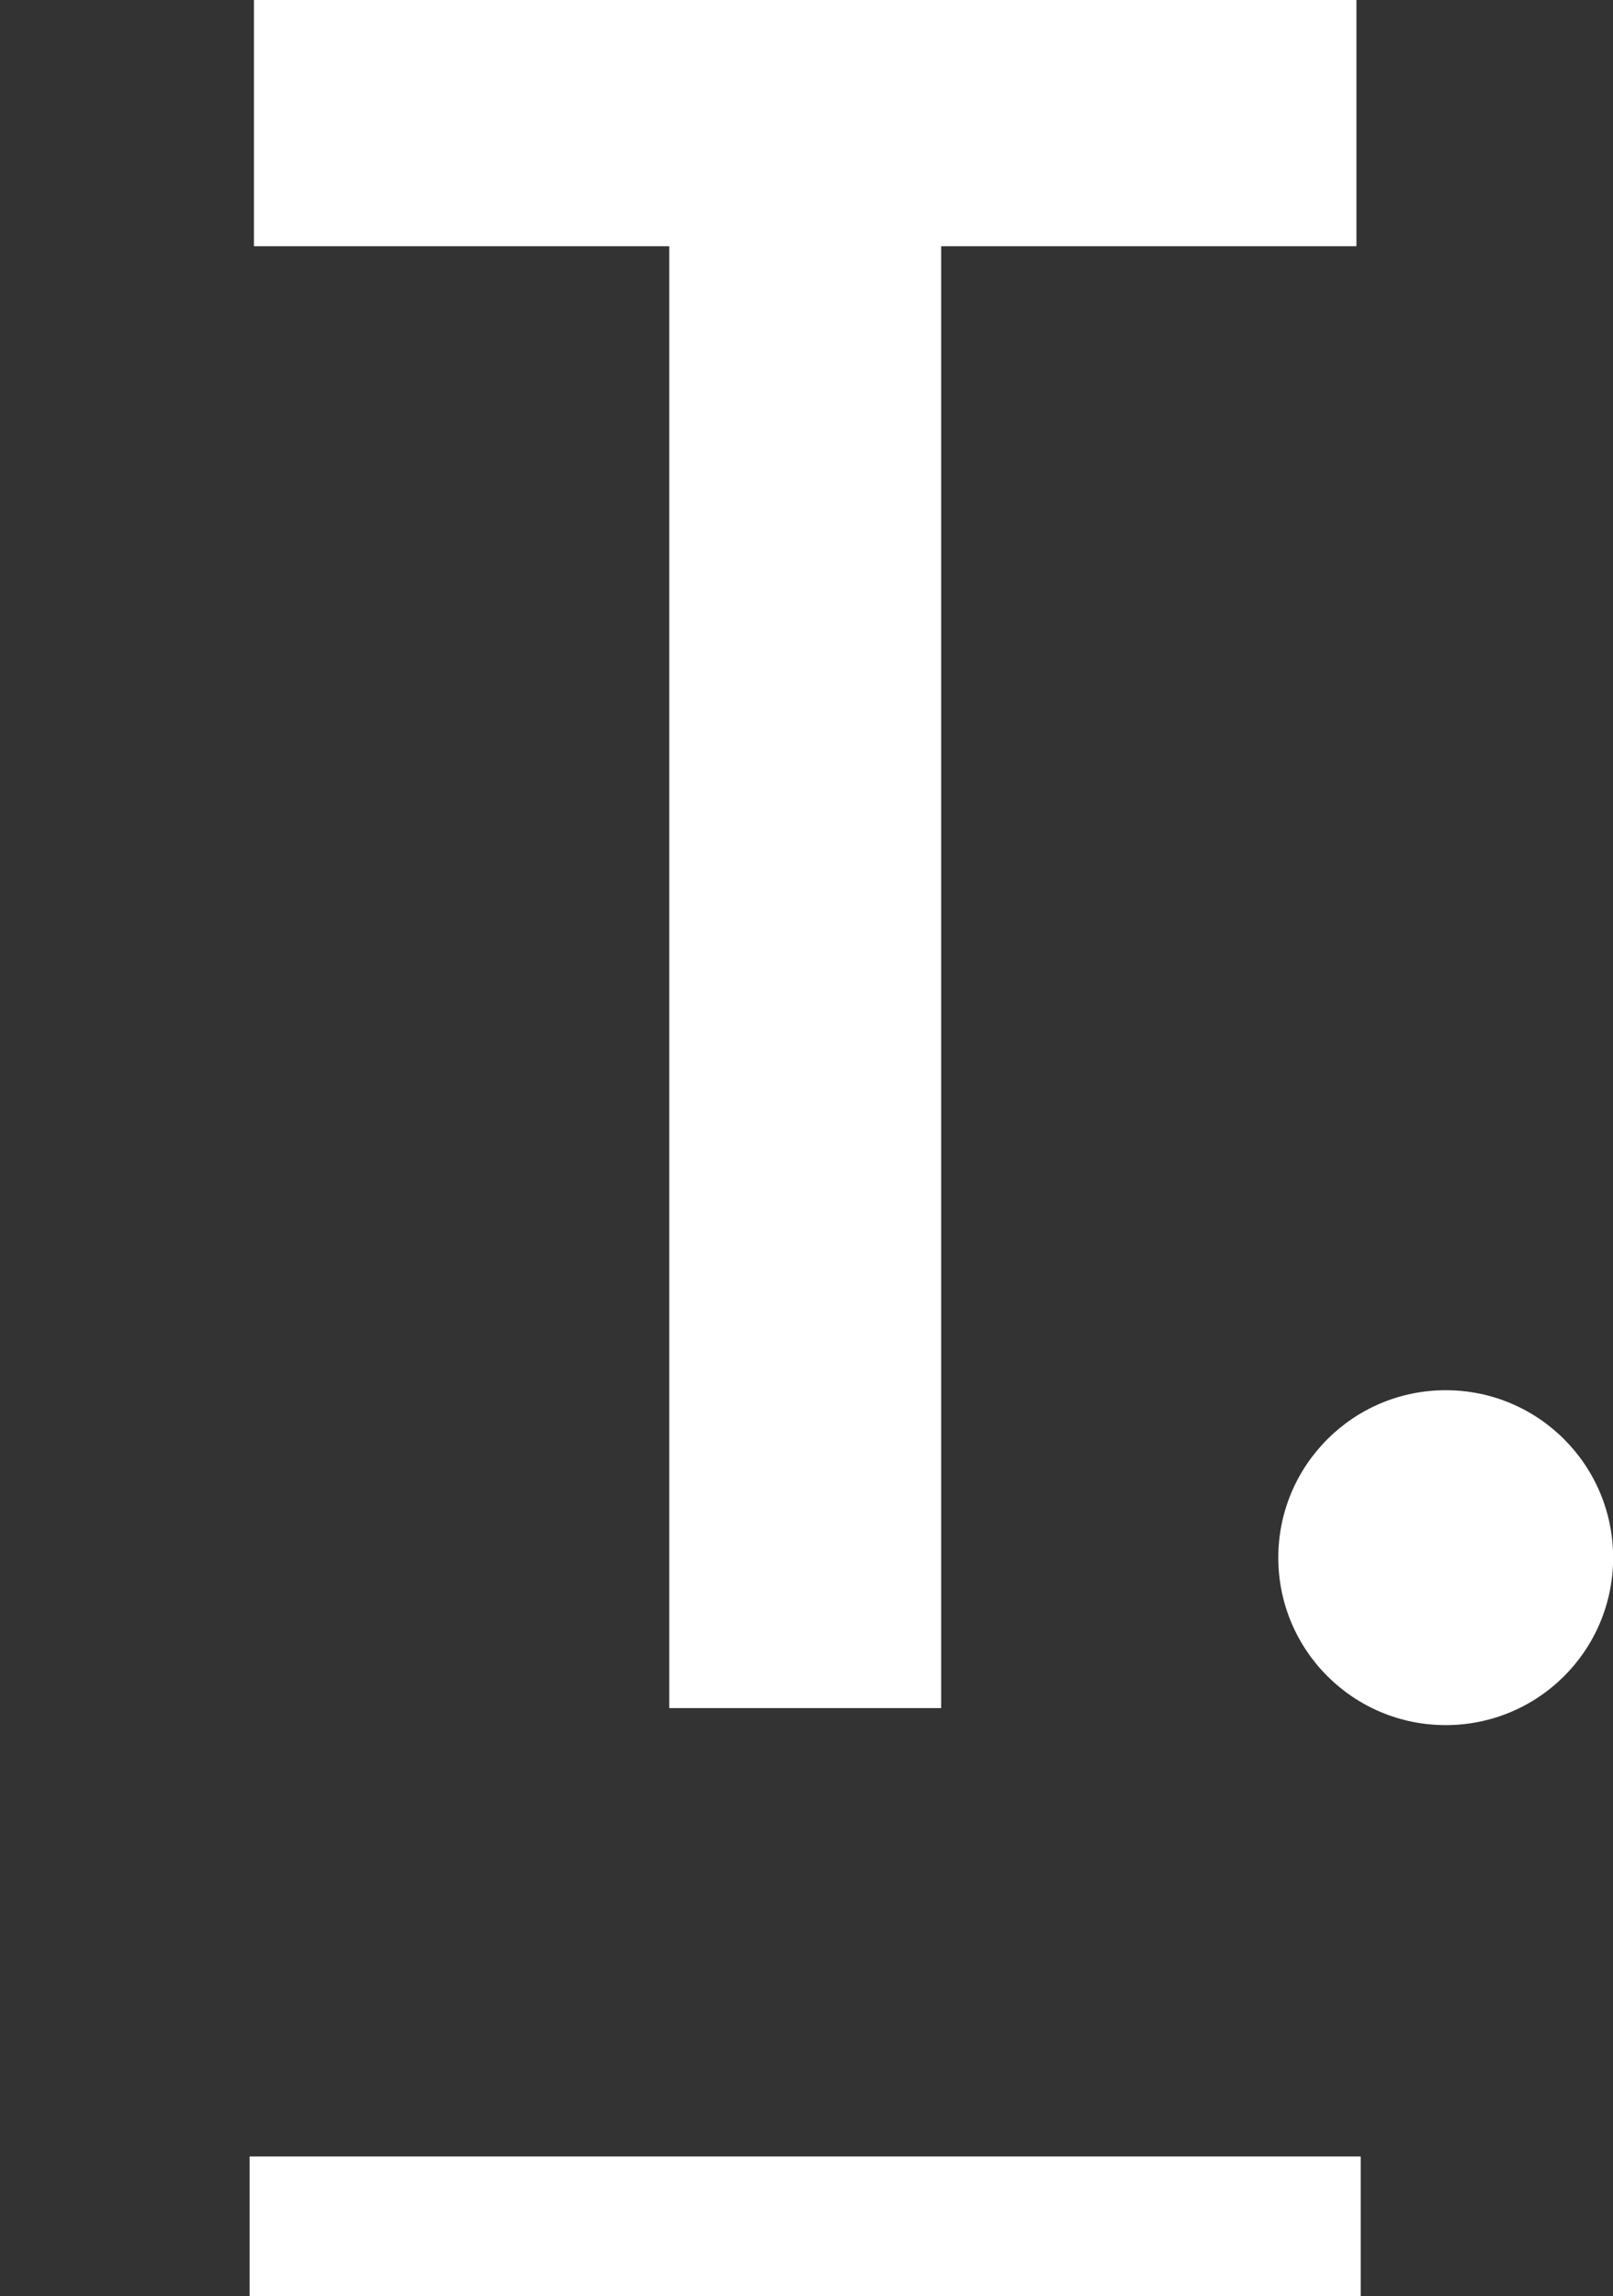
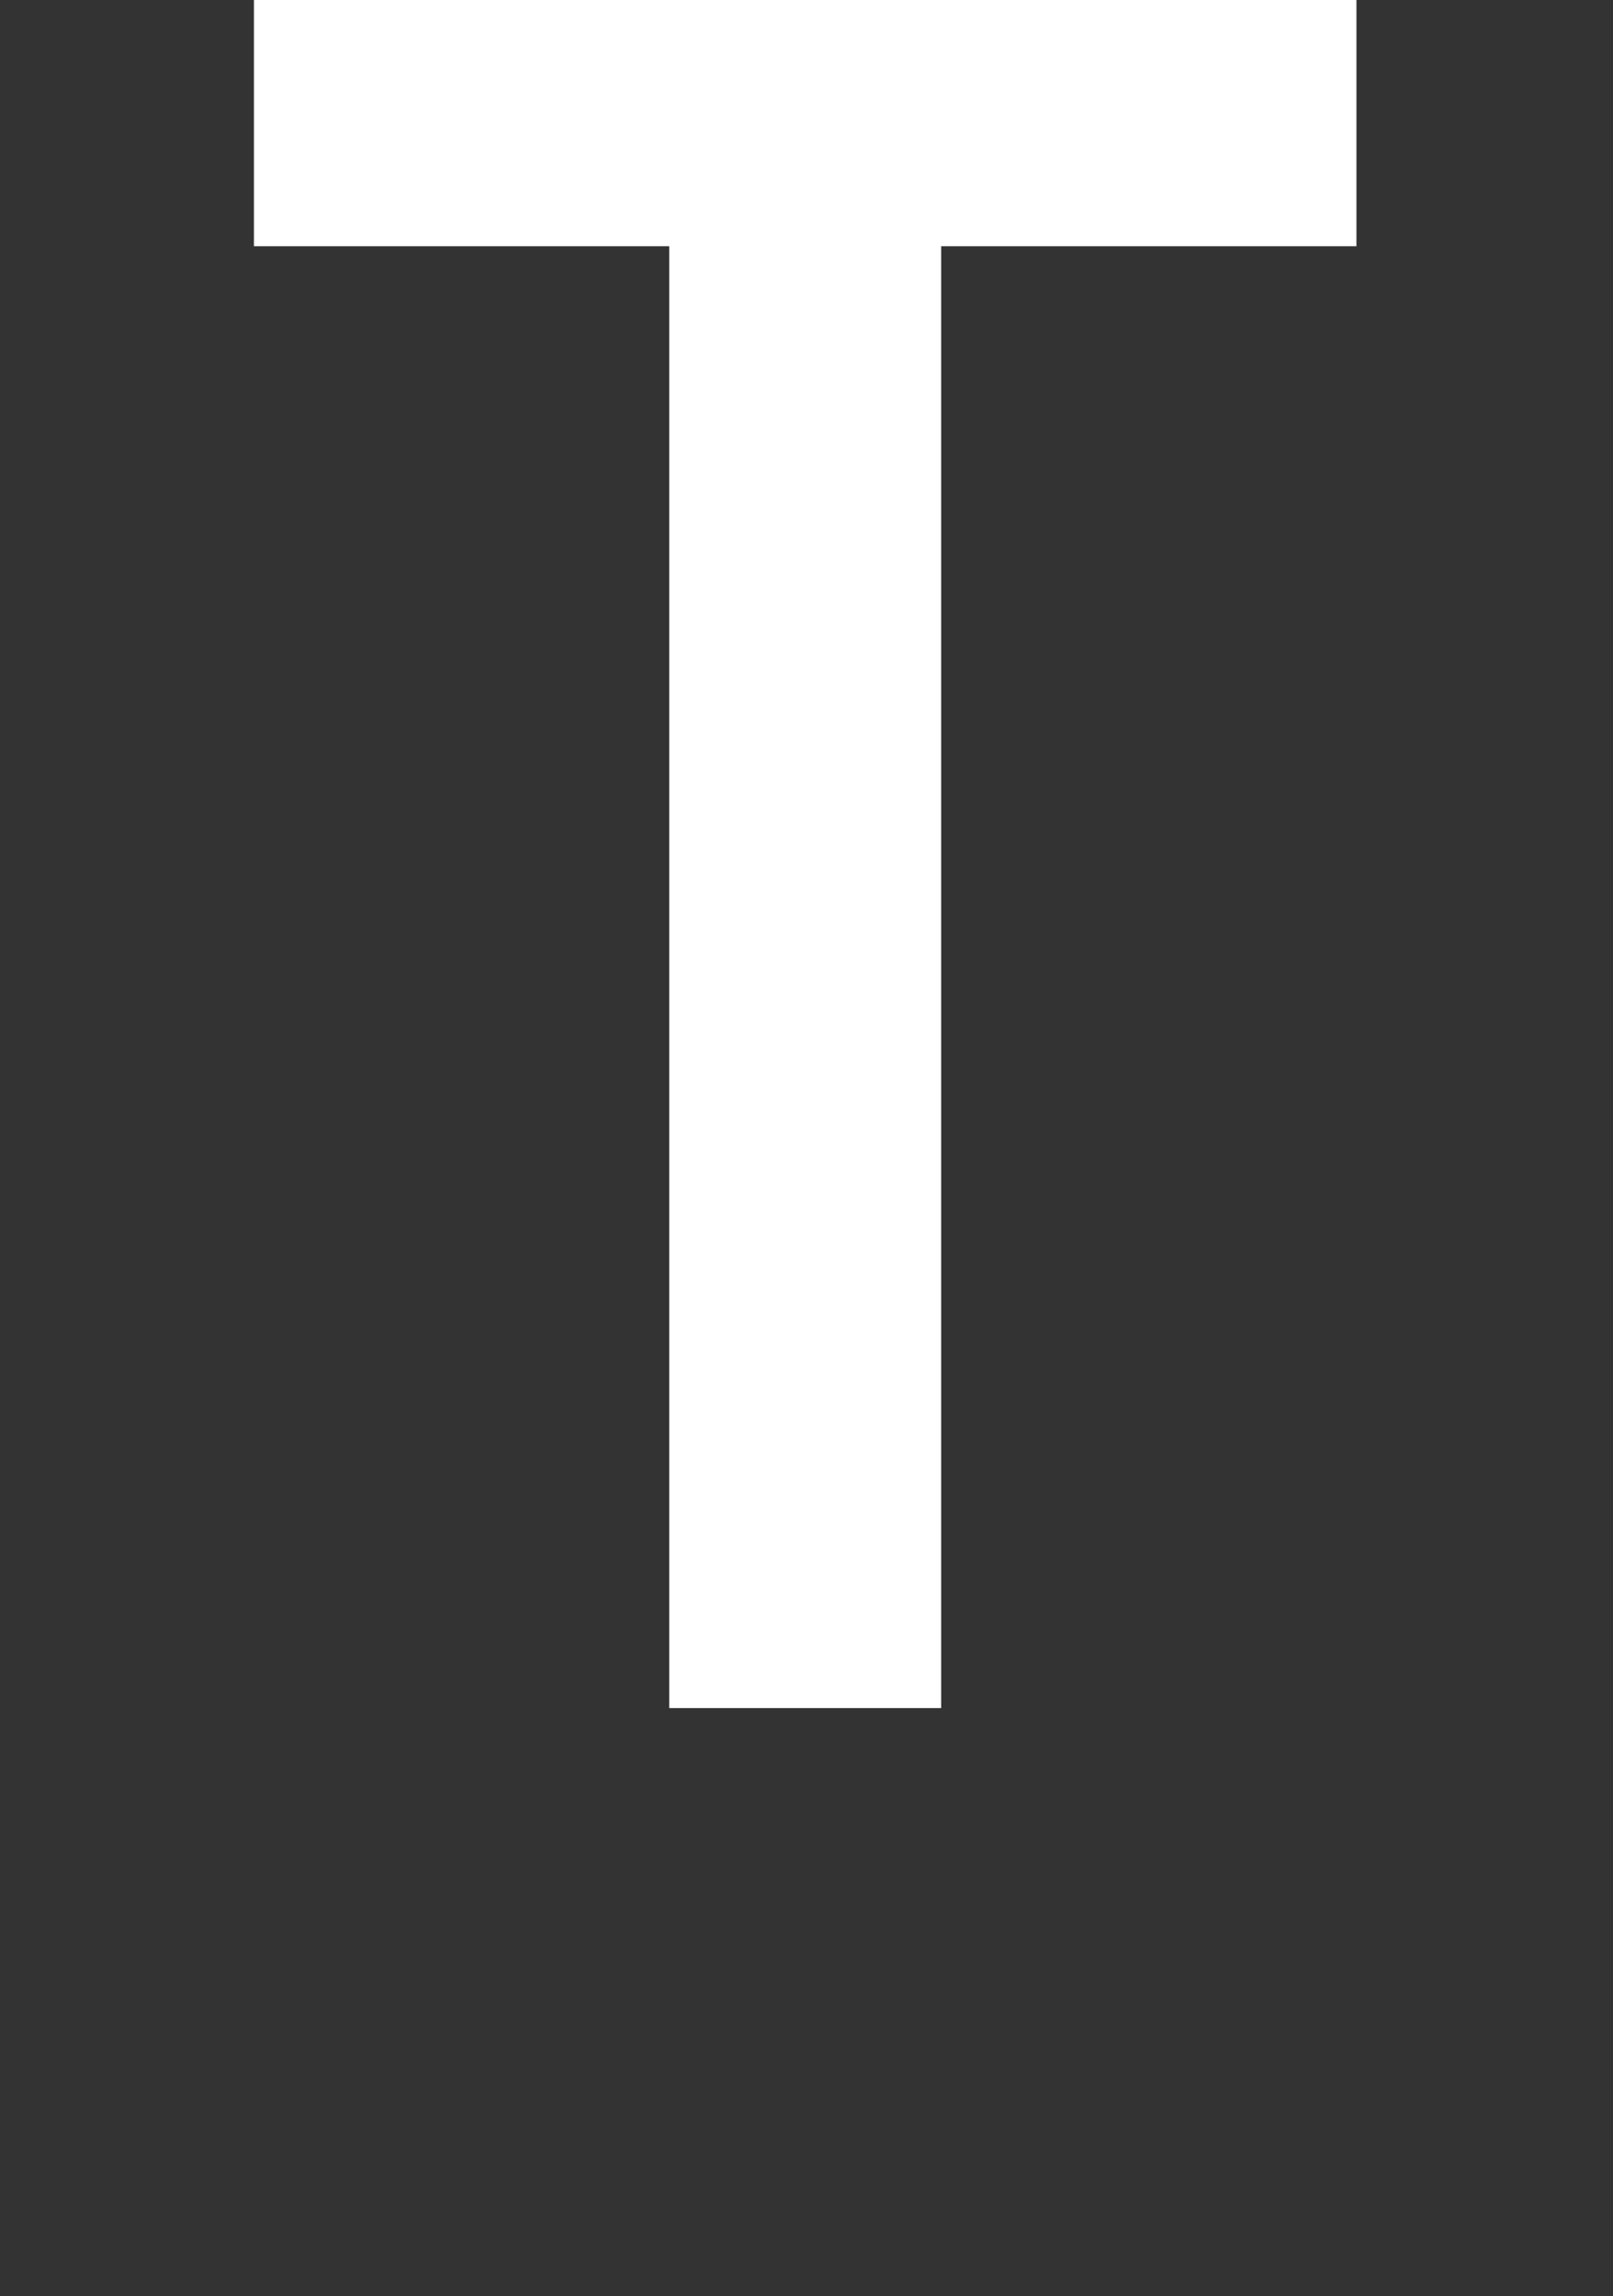
<svg xmlns="http://www.w3.org/2000/svg" version="1.1" id="Layer_1" x="0px" y="0px" width="54px" height="76.855px" viewBox="0 0 54 76.855" enable-background="new 0 0 54 76.855" xml:space="preserve">
  <rect x="0" y="0" width="54" height="76.855" fill="#333333" stroke="none" />
  <g>
    <path display="none" fill="#FFFFFF" d="M29.22,119.649 M29.22,119.649c-44.786,0-81.22-36.439-81.22-81.222 M-49.264,38.427   c0,43.276,35.209,78.484,78.484,78.484" />
    <polygon fill="#FFFFFF" points="31.508,8.242 31.508,57.174 22.405,57.174 22.405,8.242 8.501,8.242 8.501,0 45.411,0    45.411,8.242  " />
-     <rect x="8.356" y="72.183" fill="#FFFFFF" width="37.199" height="4.672" />
-     <path fill="#FFFFFF" d="M54.004,52.14c0,3.101-2.506,5.604-5.605,5.604c-3.092,0-5.604-2.504-5.604-5.604   c0-3.099,2.512-5.606,5.604-5.606C51.498,46.534,54.004,49.042,54.004,52.14" />
  </g>
</svg>